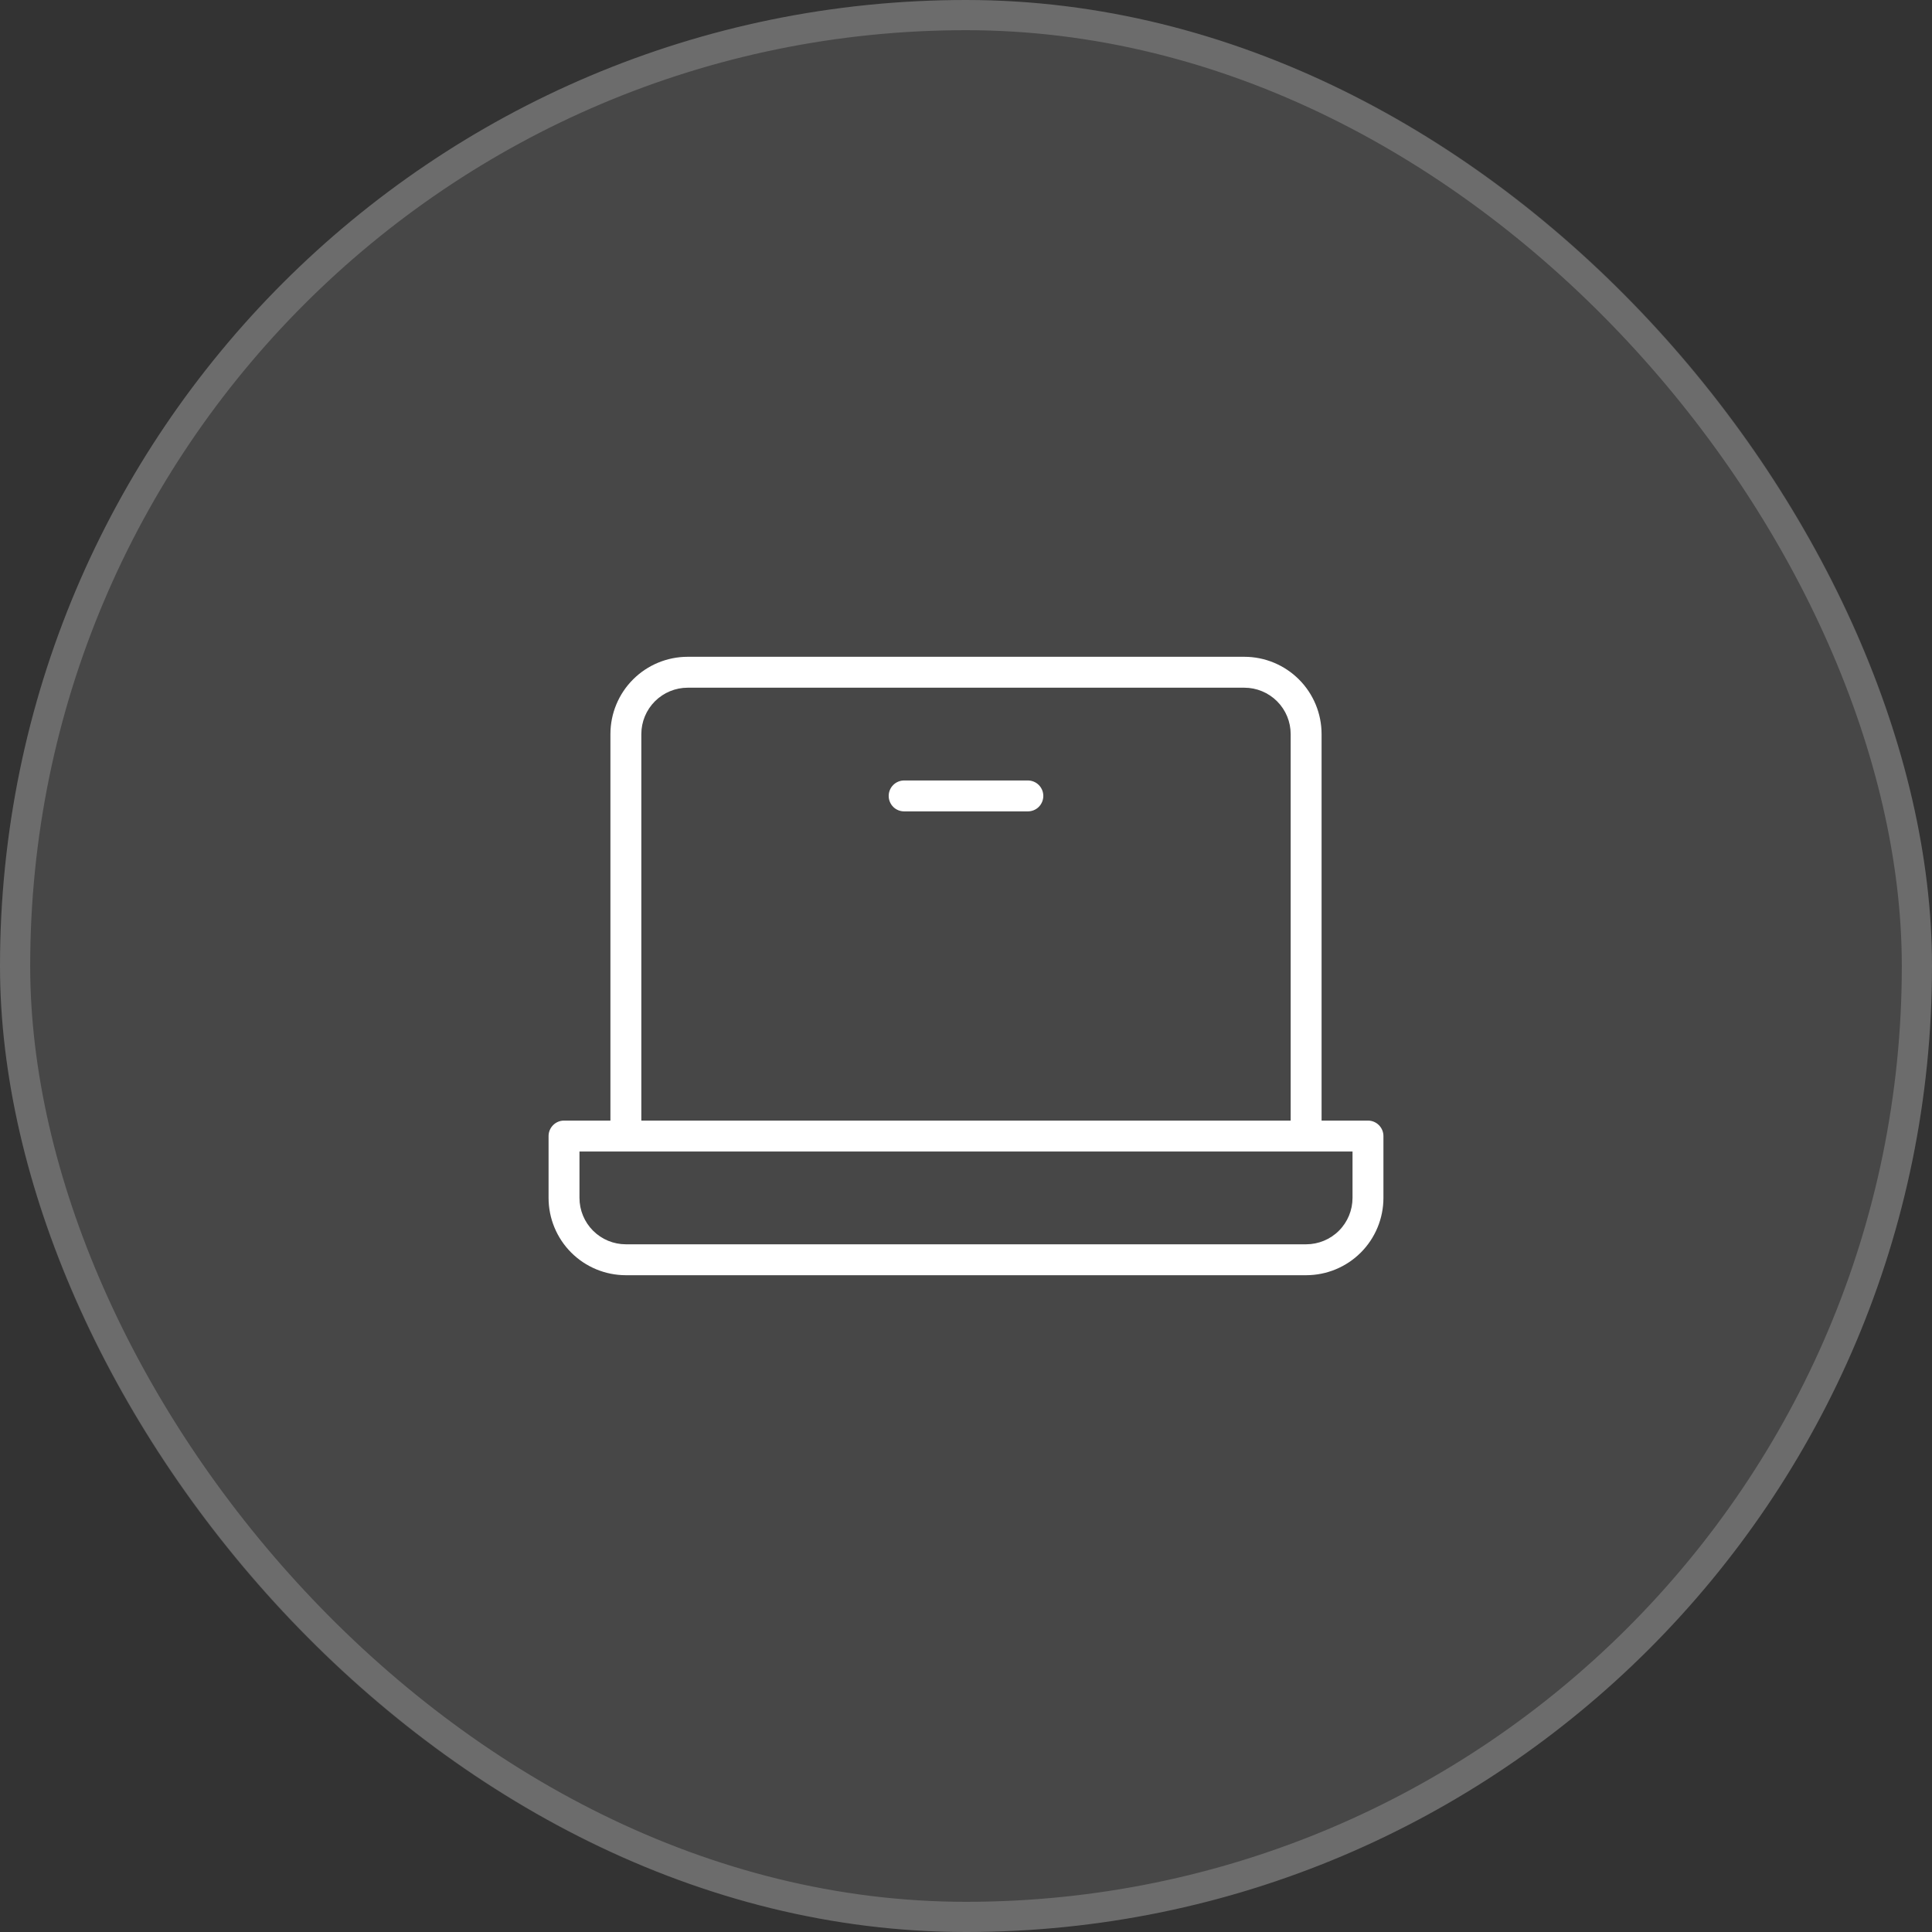
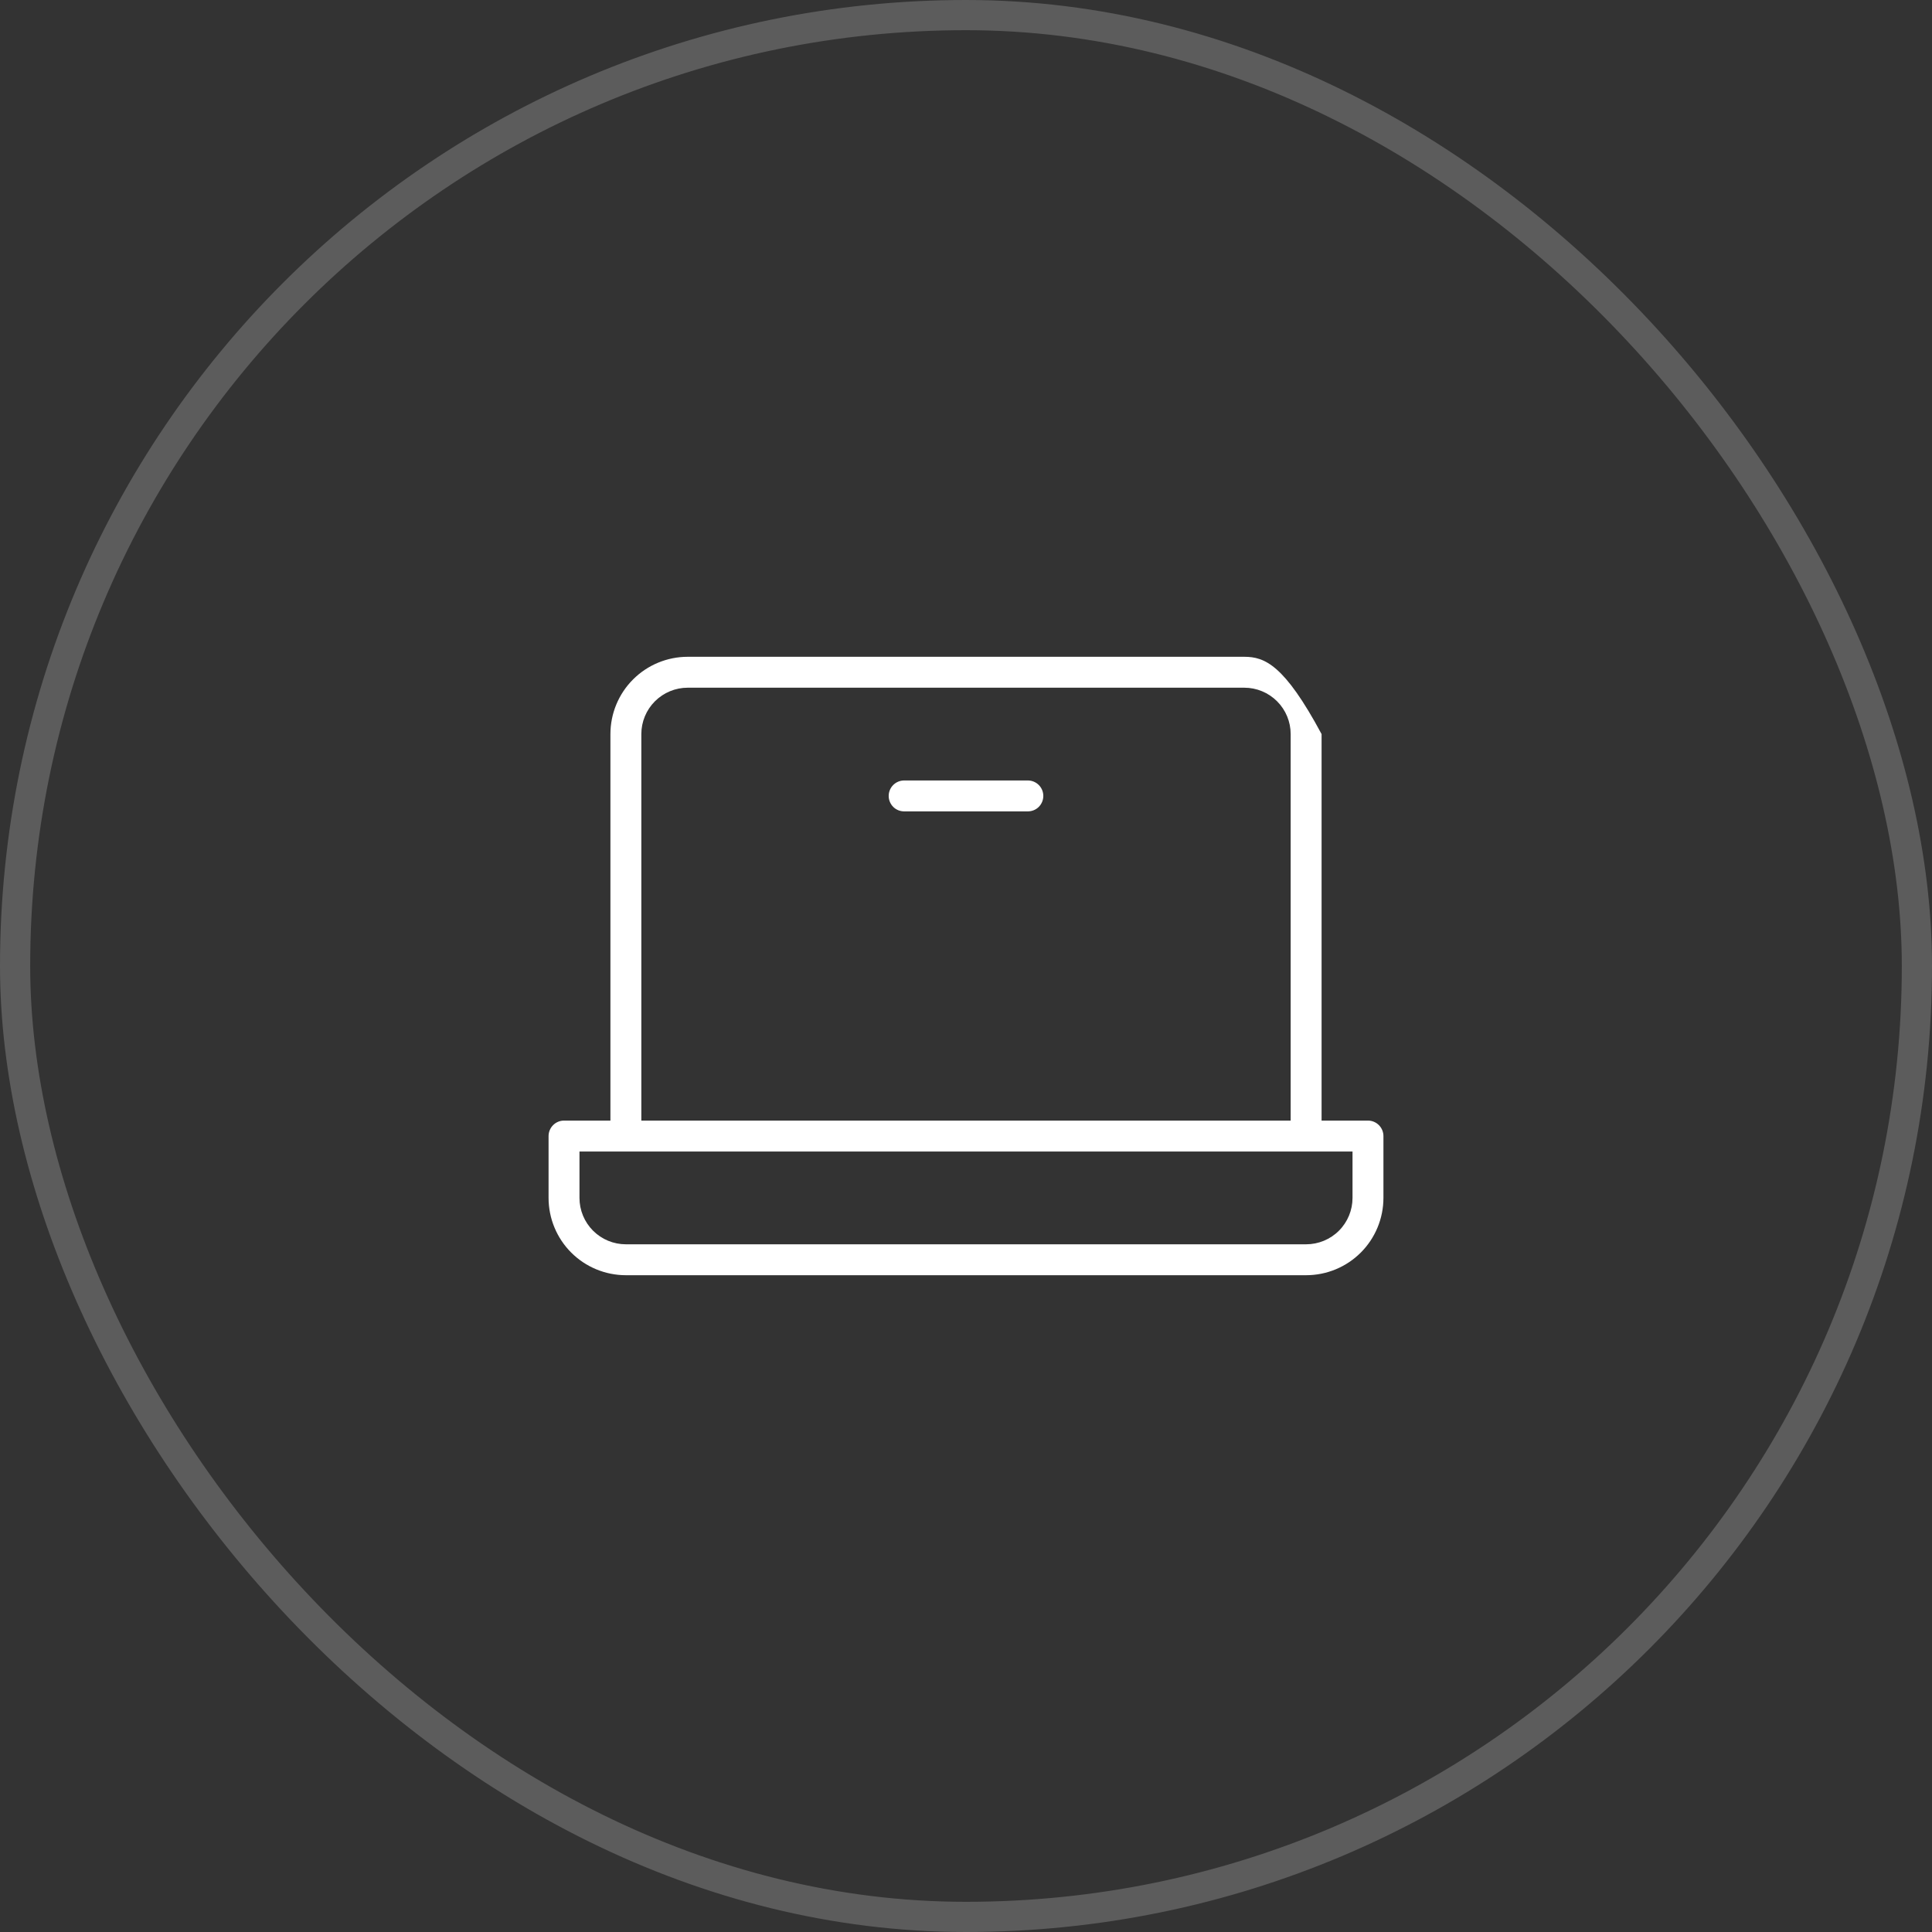
<svg xmlns="http://www.w3.org/2000/svg" width="64" height="64" viewBox="0 0 64 64" fill="none">
  <rect x="0" y="0" width="64" height="64" fill="#333333" stroke="none" />
-   <rect width="64" height="64" rx="32" fill="white" fill-opacity="0.1" />
  <rect x="0.5" y="0.5" width="63" height="63" rx="31.5" stroke="white" stroke-opacity="0.2" />
-   <path d="M45.316 37.121H43.779V24.318C43.779 23.639 43.51 22.987 43.029 22.507C42.549 22.027 41.898 21.757 41.219 21.757H22.781C22.102 21.757 21.451 22.027 20.971 22.507C20.49 22.987 20.221 23.639 20.221 24.318V37.121H18.684C18.548 37.121 18.418 37.175 18.322 37.272C18.226 37.368 18.172 37.498 18.172 37.634V39.682C18.172 40.361 18.442 41.013 18.922 41.493C19.402 41.973 20.053 42.243 20.733 42.243H43.267C43.947 42.243 44.598 41.973 45.078 41.493C45.558 41.013 45.828 40.361 45.828 39.682V37.634C45.828 37.498 45.774 37.368 45.678 37.272C45.582 37.175 45.452 37.121 45.316 37.121ZM21.245 24.318C21.245 23.91 21.407 23.519 21.695 23.231C21.983 22.943 22.374 22.781 22.781 22.781H41.219C41.626 22.781 42.017 22.943 42.305 23.231C42.593 23.519 42.755 23.91 42.755 24.318V37.121H21.245V24.318ZM44.804 39.682C44.804 40.09 44.642 40.481 44.354 40.769C44.066 41.057 43.675 41.219 43.267 41.219H20.733C20.325 41.219 19.934 41.057 19.646 40.769C19.358 40.481 19.196 40.09 19.196 39.682V38.146H44.804V39.682ZM34.561 26.366C34.561 26.502 34.507 26.632 34.411 26.729C34.315 26.825 34.184 26.878 34.049 26.878H29.951C29.816 26.878 29.685 26.825 29.589 26.729C29.493 26.632 29.439 26.502 29.439 26.366C29.439 26.23 29.493 26.1 29.589 26.004C29.685 25.908 29.816 25.854 29.951 25.854H34.049C34.184 25.854 34.315 25.908 34.411 26.004C34.507 26.1 34.561 26.23 34.561 26.366Z" fill="white" />
+   <path d="M45.316 37.121H43.779V24.318C42.549 22.027 41.898 21.757 41.219 21.757H22.781C22.102 21.757 21.451 22.027 20.971 22.507C20.49 22.987 20.221 23.639 20.221 24.318V37.121H18.684C18.548 37.121 18.418 37.175 18.322 37.272C18.226 37.368 18.172 37.498 18.172 37.634V39.682C18.172 40.361 18.442 41.013 18.922 41.493C19.402 41.973 20.053 42.243 20.733 42.243H43.267C43.947 42.243 44.598 41.973 45.078 41.493C45.558 41.013 45.828 40.361 45.828 39.682V37.634C45.828 37.498 45.774 37.368 45.678 37.272C45.582 37.175 45.452 37.121 45.316 37.121ZM21.245 24.318C21.245 23.91 21.407 23.519 21.695 23.231C21.983 22.943 22.374 22.781 22.781 22.781H41.219C41.626 22.781 42.017 22.943 42.305 23.231C42.593 23.519 42.755 23.91 42.755 24.318V37.121H21.245V24.318ZM44.804 39.682C44.804 40.09 44.642 40.481 44.354 40.769C44.066 41.057 43.675 41.219 43.267 41.219H20.733C20.325 41.219 19.934 41.057 19.646 40.769C19.358 40.481 19.196 40.09 19.196 39.682V38.146H44.804V39.682ZM34.561 26.366C34.561 26.502 34.507 26.632 34.411 26.729C34.315 26.825 34.184 26.878 34.049 26.878H29.951C29.816 26.878 29.685 26.825 29.589 26.729C29.493 26.632 29.439 26.502 29.439 26.366C29.439 26.23 29.493 26.1 29.589 26.004C29.685 25.908 29.816 25.854 29.951 25.854H34.049C34.184 25.854 34.315 25.908 34.411 26.004C34.507 26.1 34.561 26.23 34.561 26.366Z" fill="white" />
</svg>